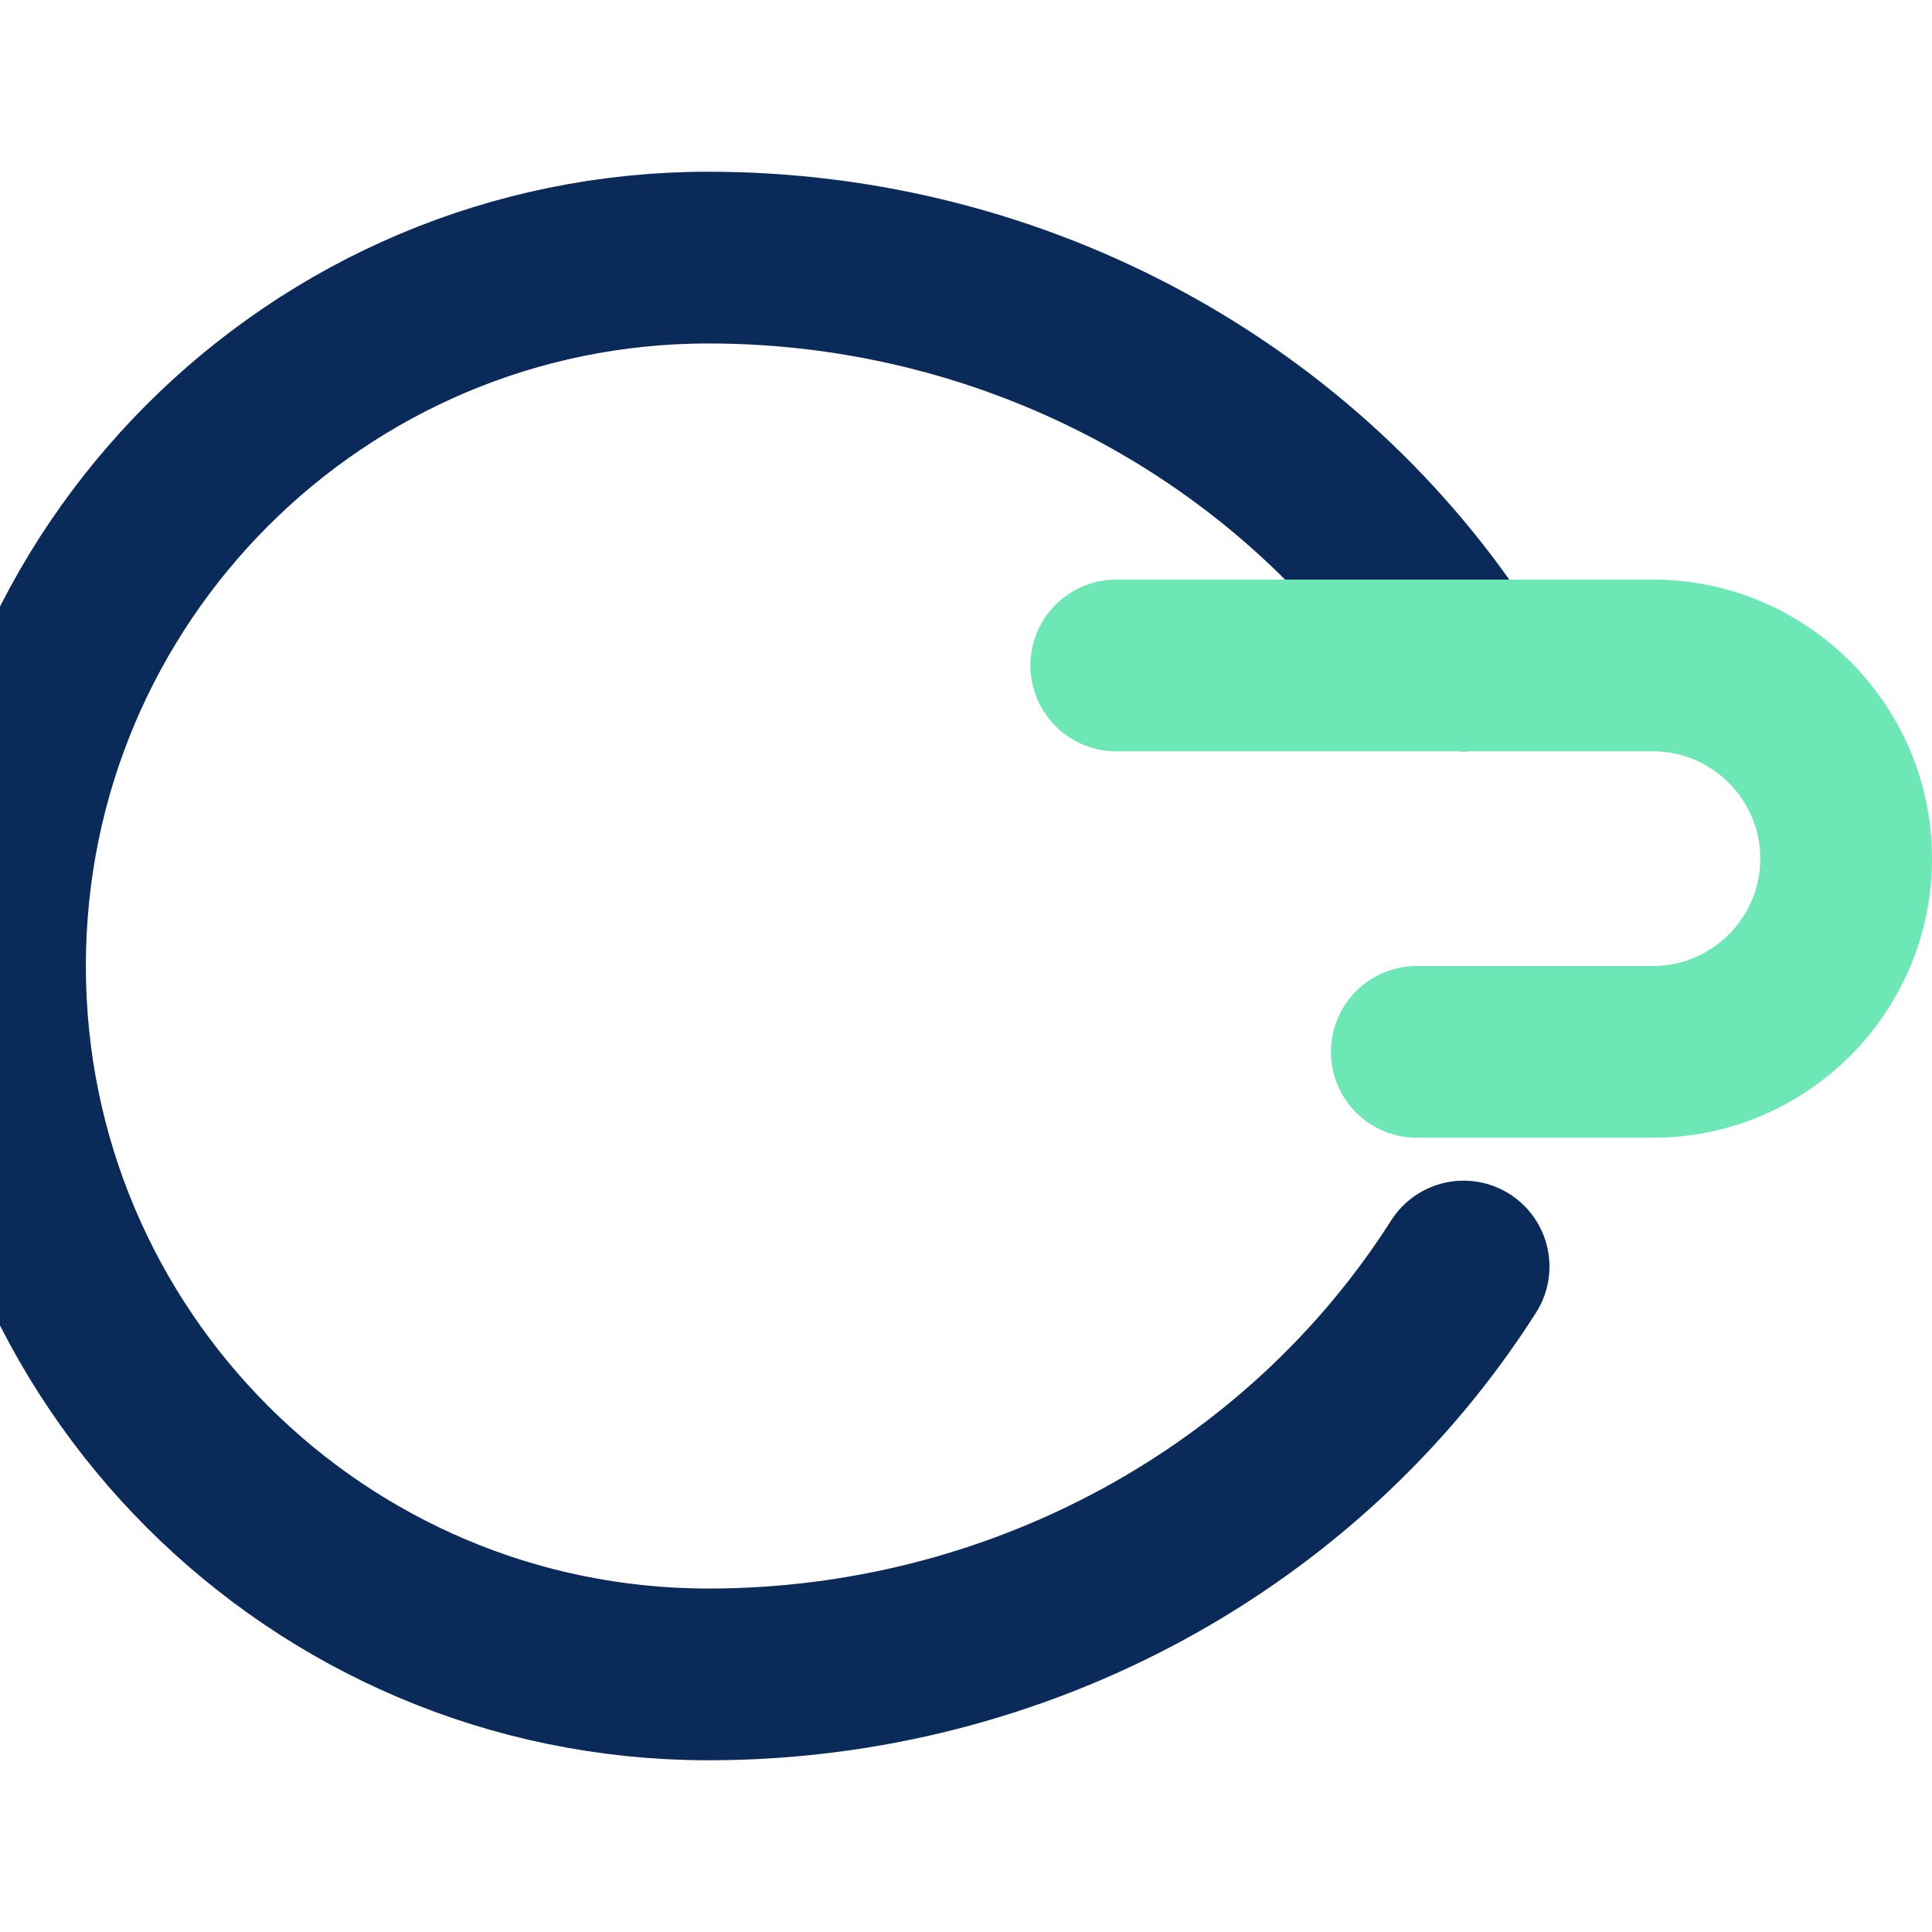
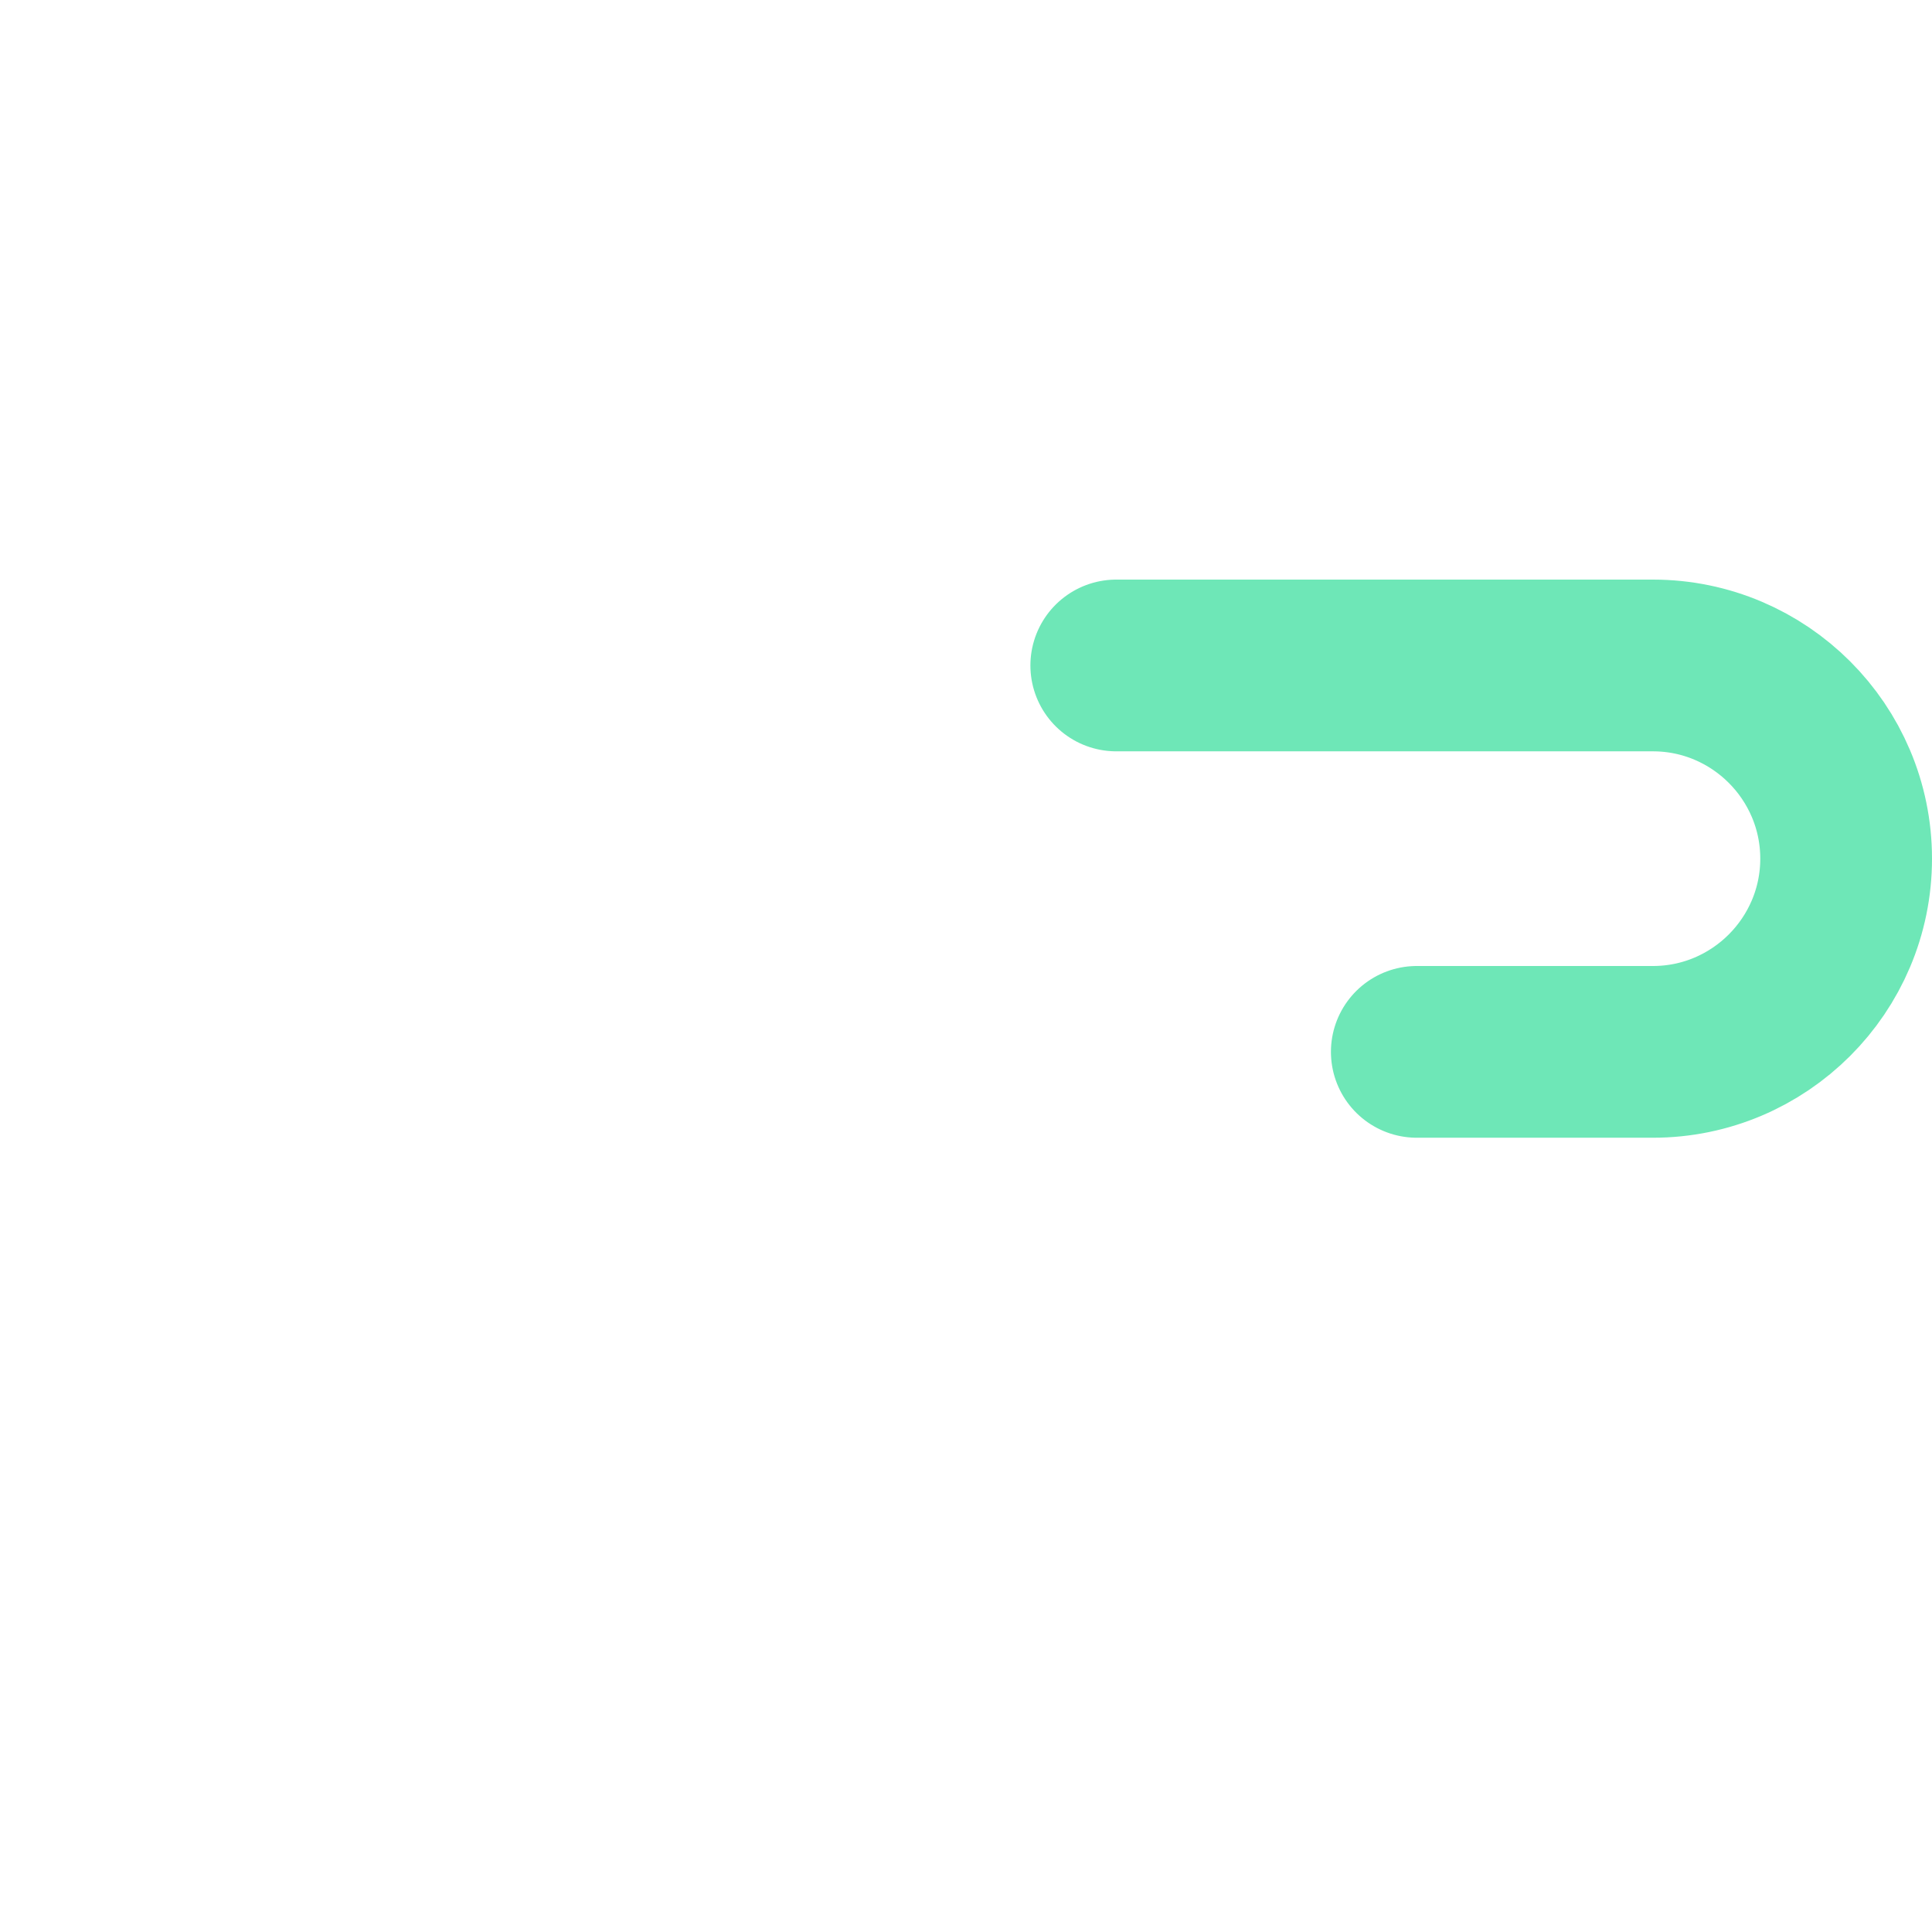
<svg xmlns="http://www.w3.org/2000/svg" width="32" height="32" viewBox="0 0 45 37" fill="none">
  <title>Favicon CediApp (v2.0)</title>
-   <path d="M34.09 11.5C30.38 5.67 23.75 2 16.5 2C7.39 2 0 9.39 0 18.5C0 27.61 7.39 35 16.5 35C23.75 35 30.38 31.33 34.09 25.5" stroke="#0A2A5A" stroke-width="4" stroke-linecap="round" />
  <path d="M26 11.5H38.5C40.98 11.5 43 13.52 43 16V16C43 18.48 40.98 20.5 38.5 20.5H33" stroke="#6EE7B7" stroke-width="4" stroke-linecap="round" />
</svg>